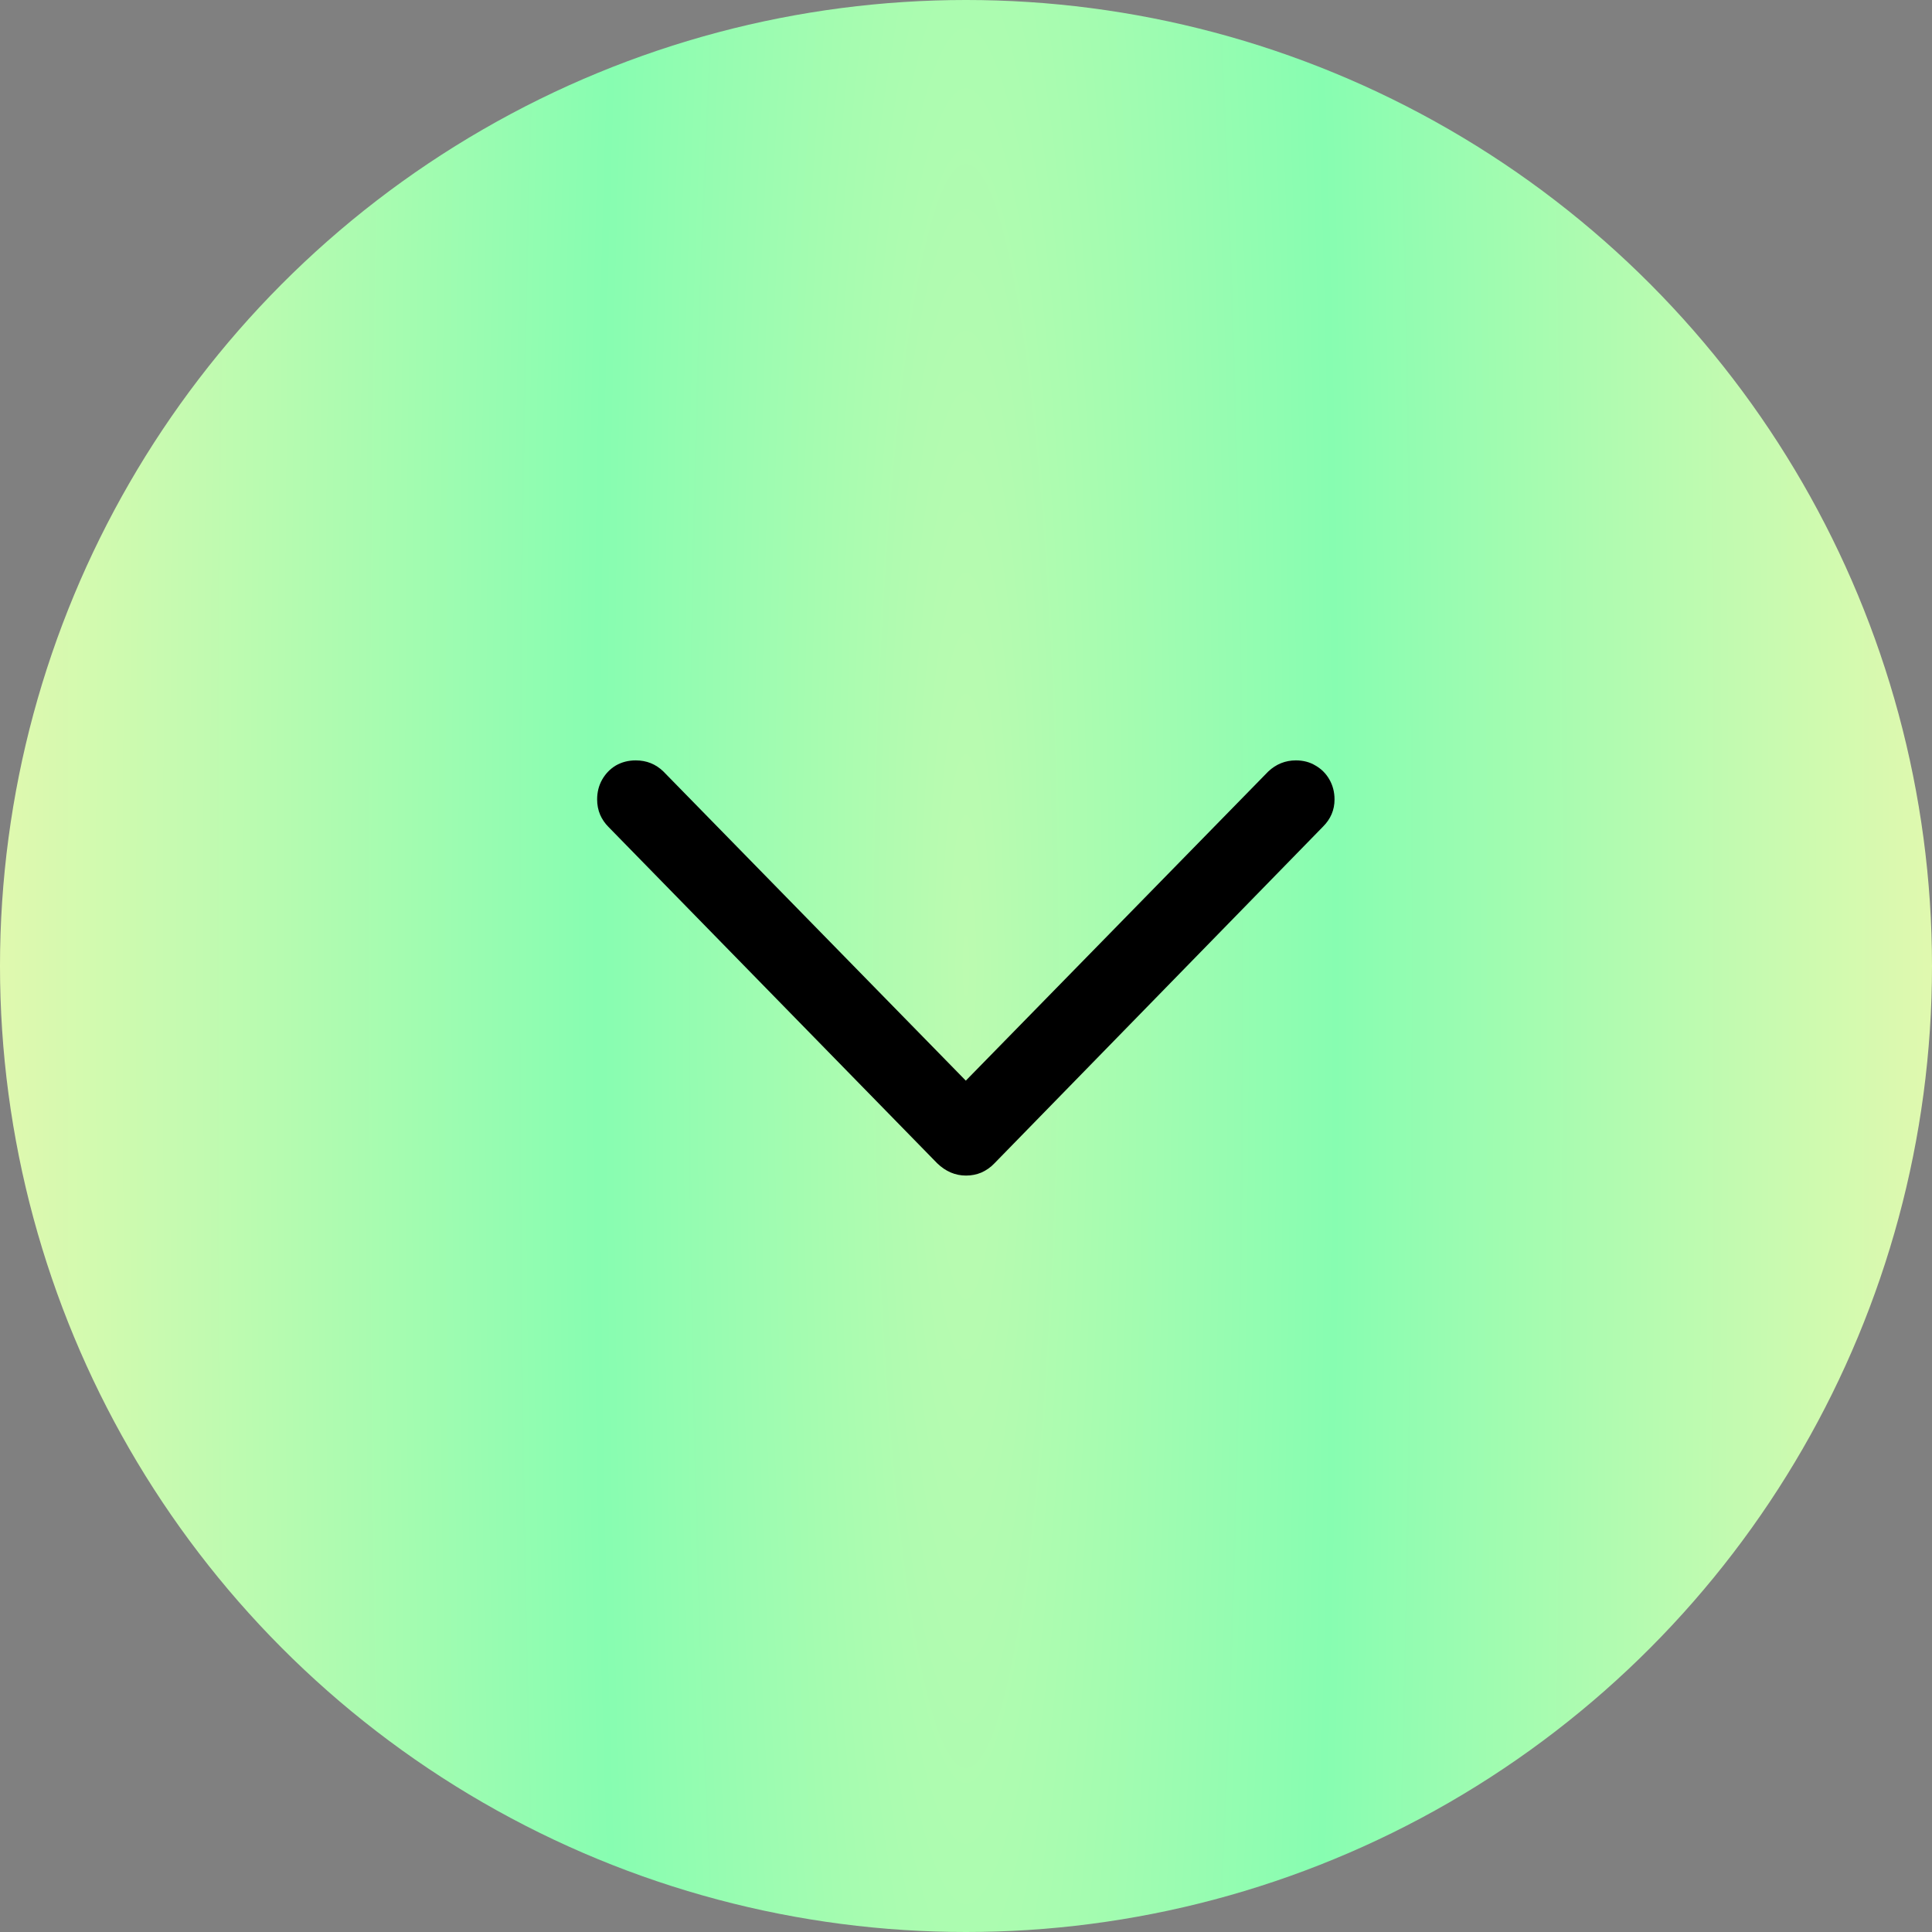
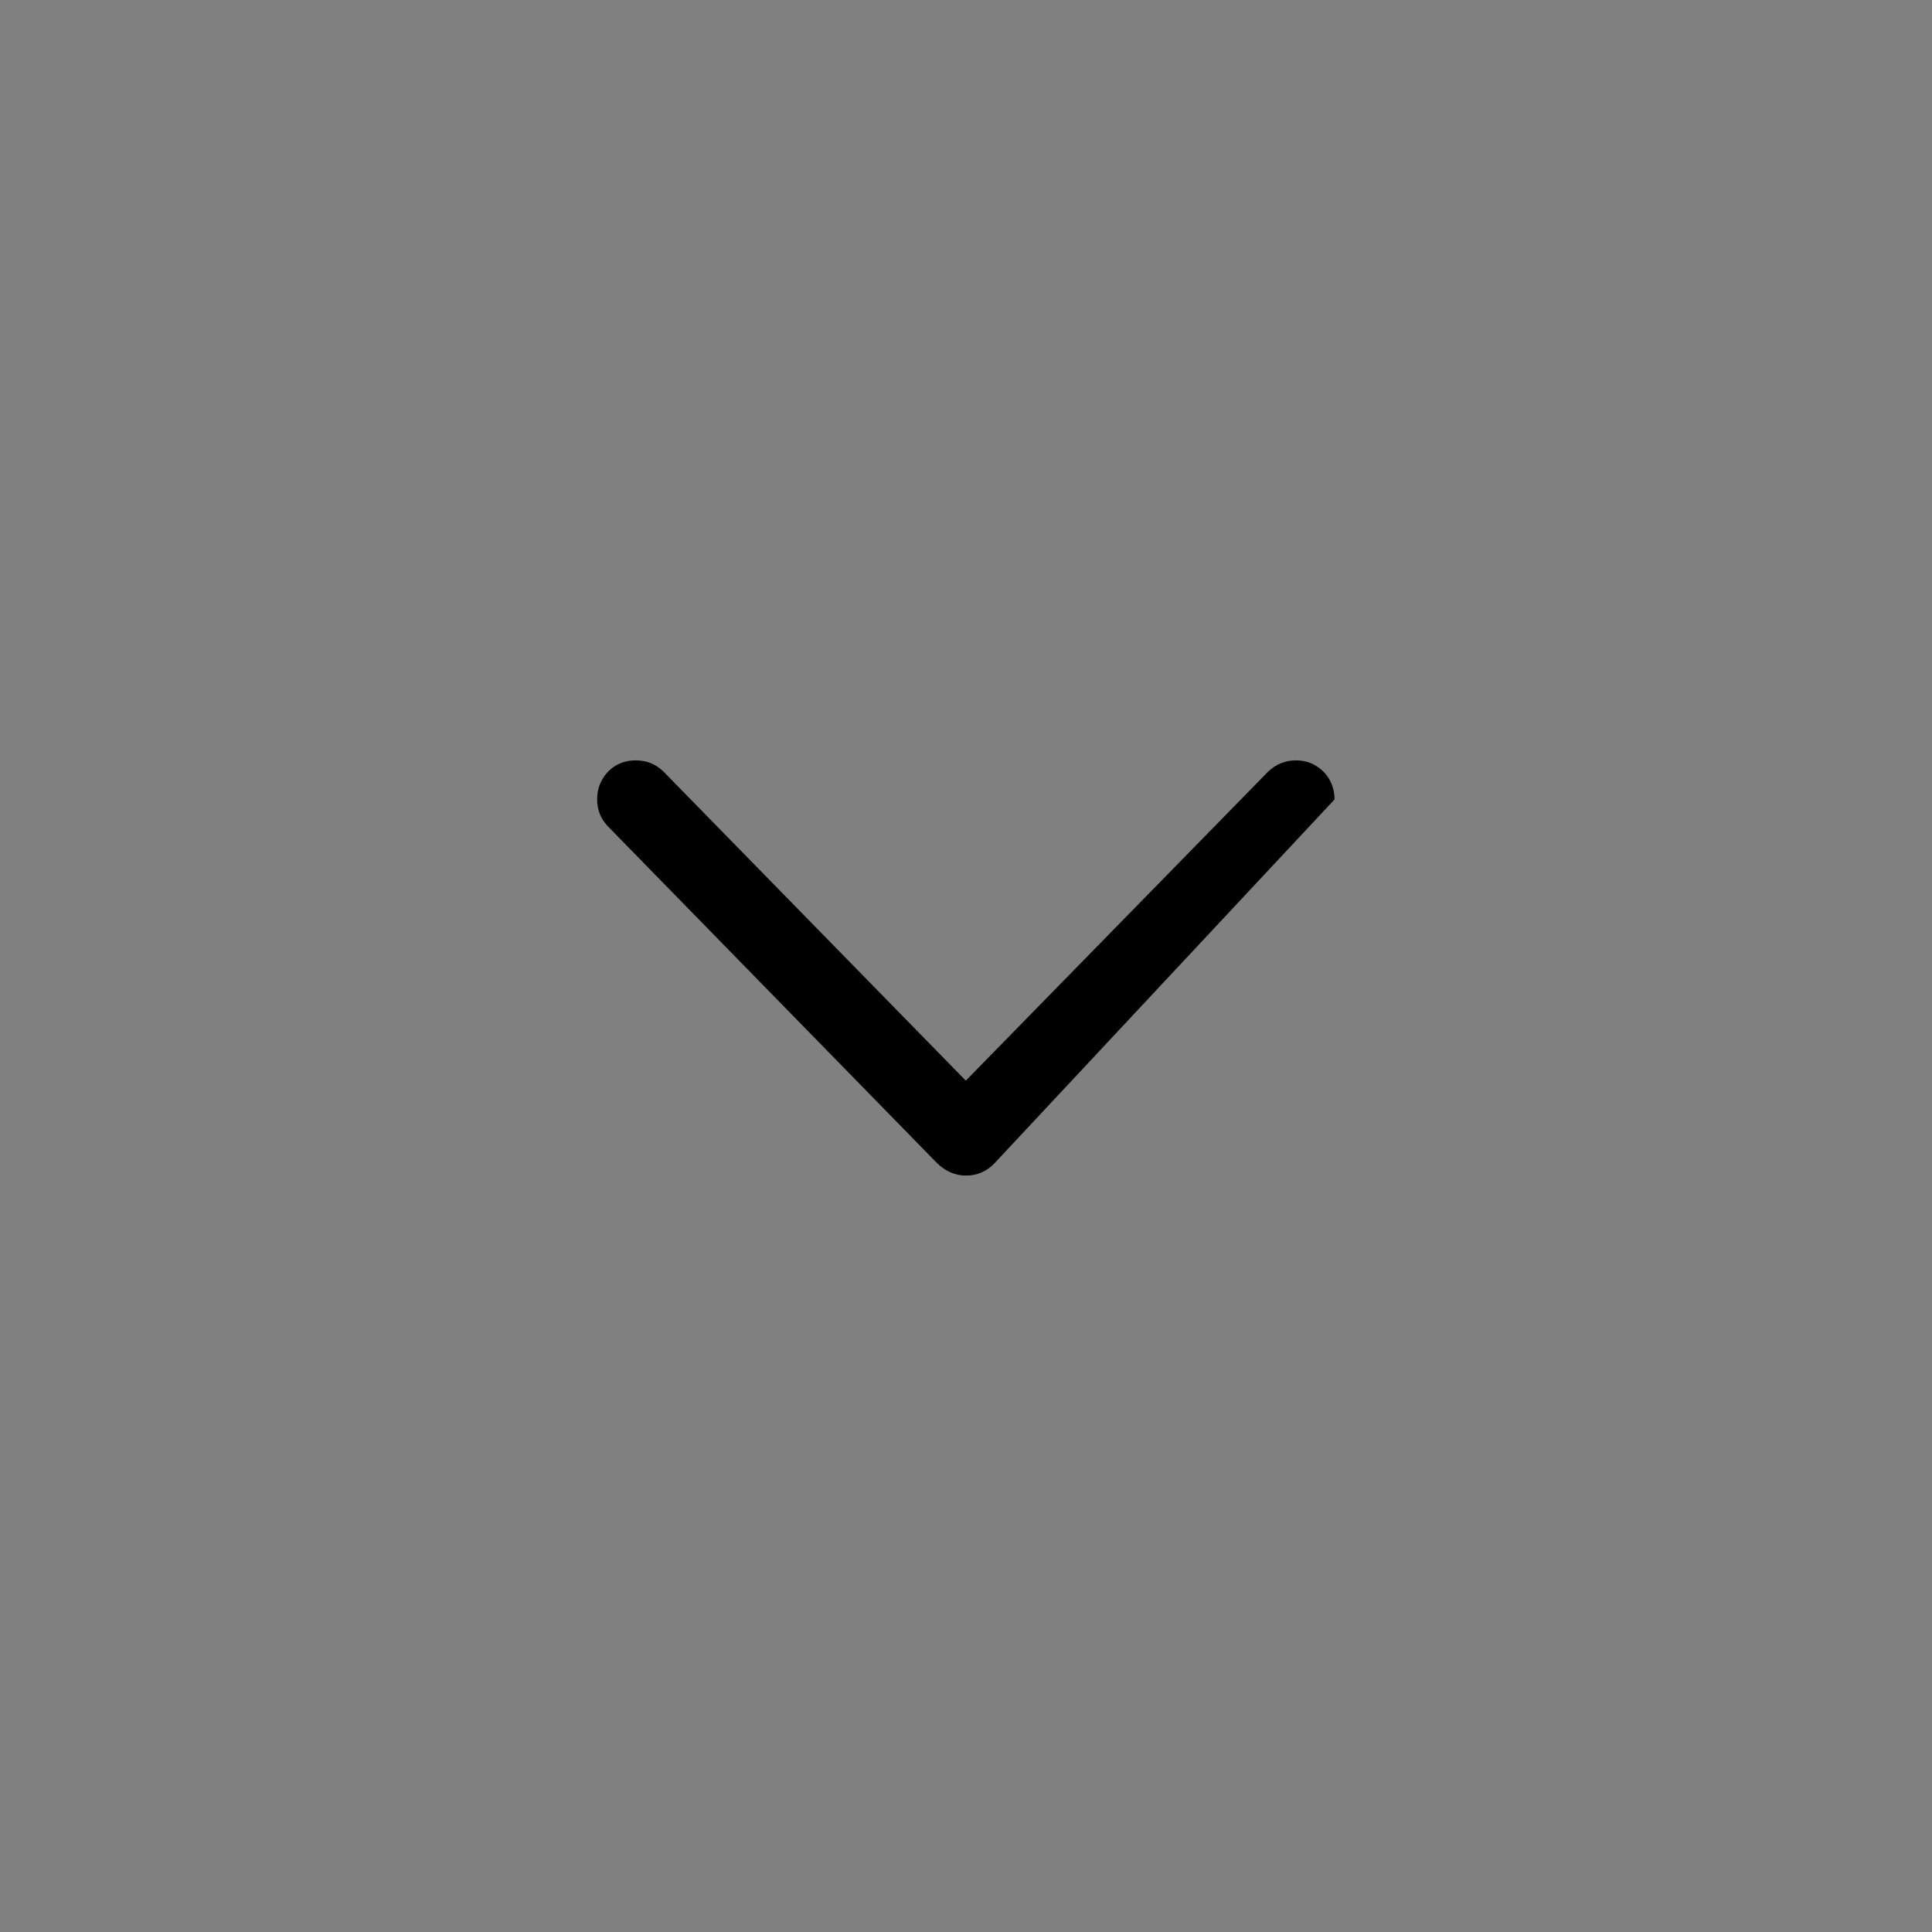
<svg xmlns="http://www.w3.org/2000/svg" width="40" height="40" viewBox="0 0 40 40" fill="none">
  <rect x="0" y="0" width="40" height="40" fill="#808080" stroke="none" />
-   <circle cx="20" cy="20" r="20" fill="url(#paint0_radial_3223_18352)" />
-   <path d="M20.001 24.339C19.778 24.339 19.579 24.254 19.403 24.084L12.6 17.123C12.524 17.047 12.466 16.962 12.425 16.868C12.383 16.769 12.363 16.663 12.363 16.552C12.363 16.399 12.398 16.262 12.468 16.139C12.539 16.016 12.633 15.919 12.75 15.849C12.873 15.778 13.01 15.743 13.163 15.743C13.385 15.743 13.576 15.819 13.734 15.972L20.466 22.854H19.526L26.259 15.972C26.422 15.819 26.613 15.743 26.83 15.743C26.982 15.743 27.117 15.778 27.234 15.849C27.357 15.919 27.454 16.016 27.524 16.139C27.594 16.262 27.63 16.399 27.63 16.552C27.63 16.769 27.55 16.956 27.392 17.114L20.59 24.084C20.513 24.166 20.422 24.23 20.317 24.277C20.218 24.318 20.112 24.339 20.001 24.339Z" fill="black" />
+   <path d="M20.001 24.339C19.778 24.339 19.579 24.254 19.403 24.084L12.6 17.123C12.524 17.047 12.466 16.962 12.425 16.868C12.383 16.769 12.363 16.663 12.363 16.552C12.363 16.399 12.398 16.262 12.468 16.139C12.539 16.016 12.633 15.919 12.75 15.849C12.873 15.778 13.01 15.743 13.163 15.743C13.385 15.743 13.576 15.819 13.734 15.972L20.466 22.854H19.526L26.259 15.972C26.422 15.819 26.613 15.743 26.83 15.743C26.982 15.743 27.117 15.778 27.234 15.849C27.357 15.919 27.454 16.016 27.524 16.139C27.594 16.262 27.63 16.399 27.63 16.552L20.59 24.084C20.513 24.166 20.422 24.23 20.317 24.277C20.218 24.318 20.112 24.339 20.001 24.339Z" fill="black" />
  <defs>
    <radialGradient id="paint0_radial_3223_18352" cx="0" cy="0" r="1" gradientUnits="userSpaceOnUse" gradientTransform="translate(20 20) scale(20 188.271)">
      <stop stop-color="#BCFBB0" />
      <stop offset="0.38" stop-color="#87FDB1" />
      <stop offset="1" stop-color="#E1F9AF" />
    </radialGradient>
  </defs>
</svg>